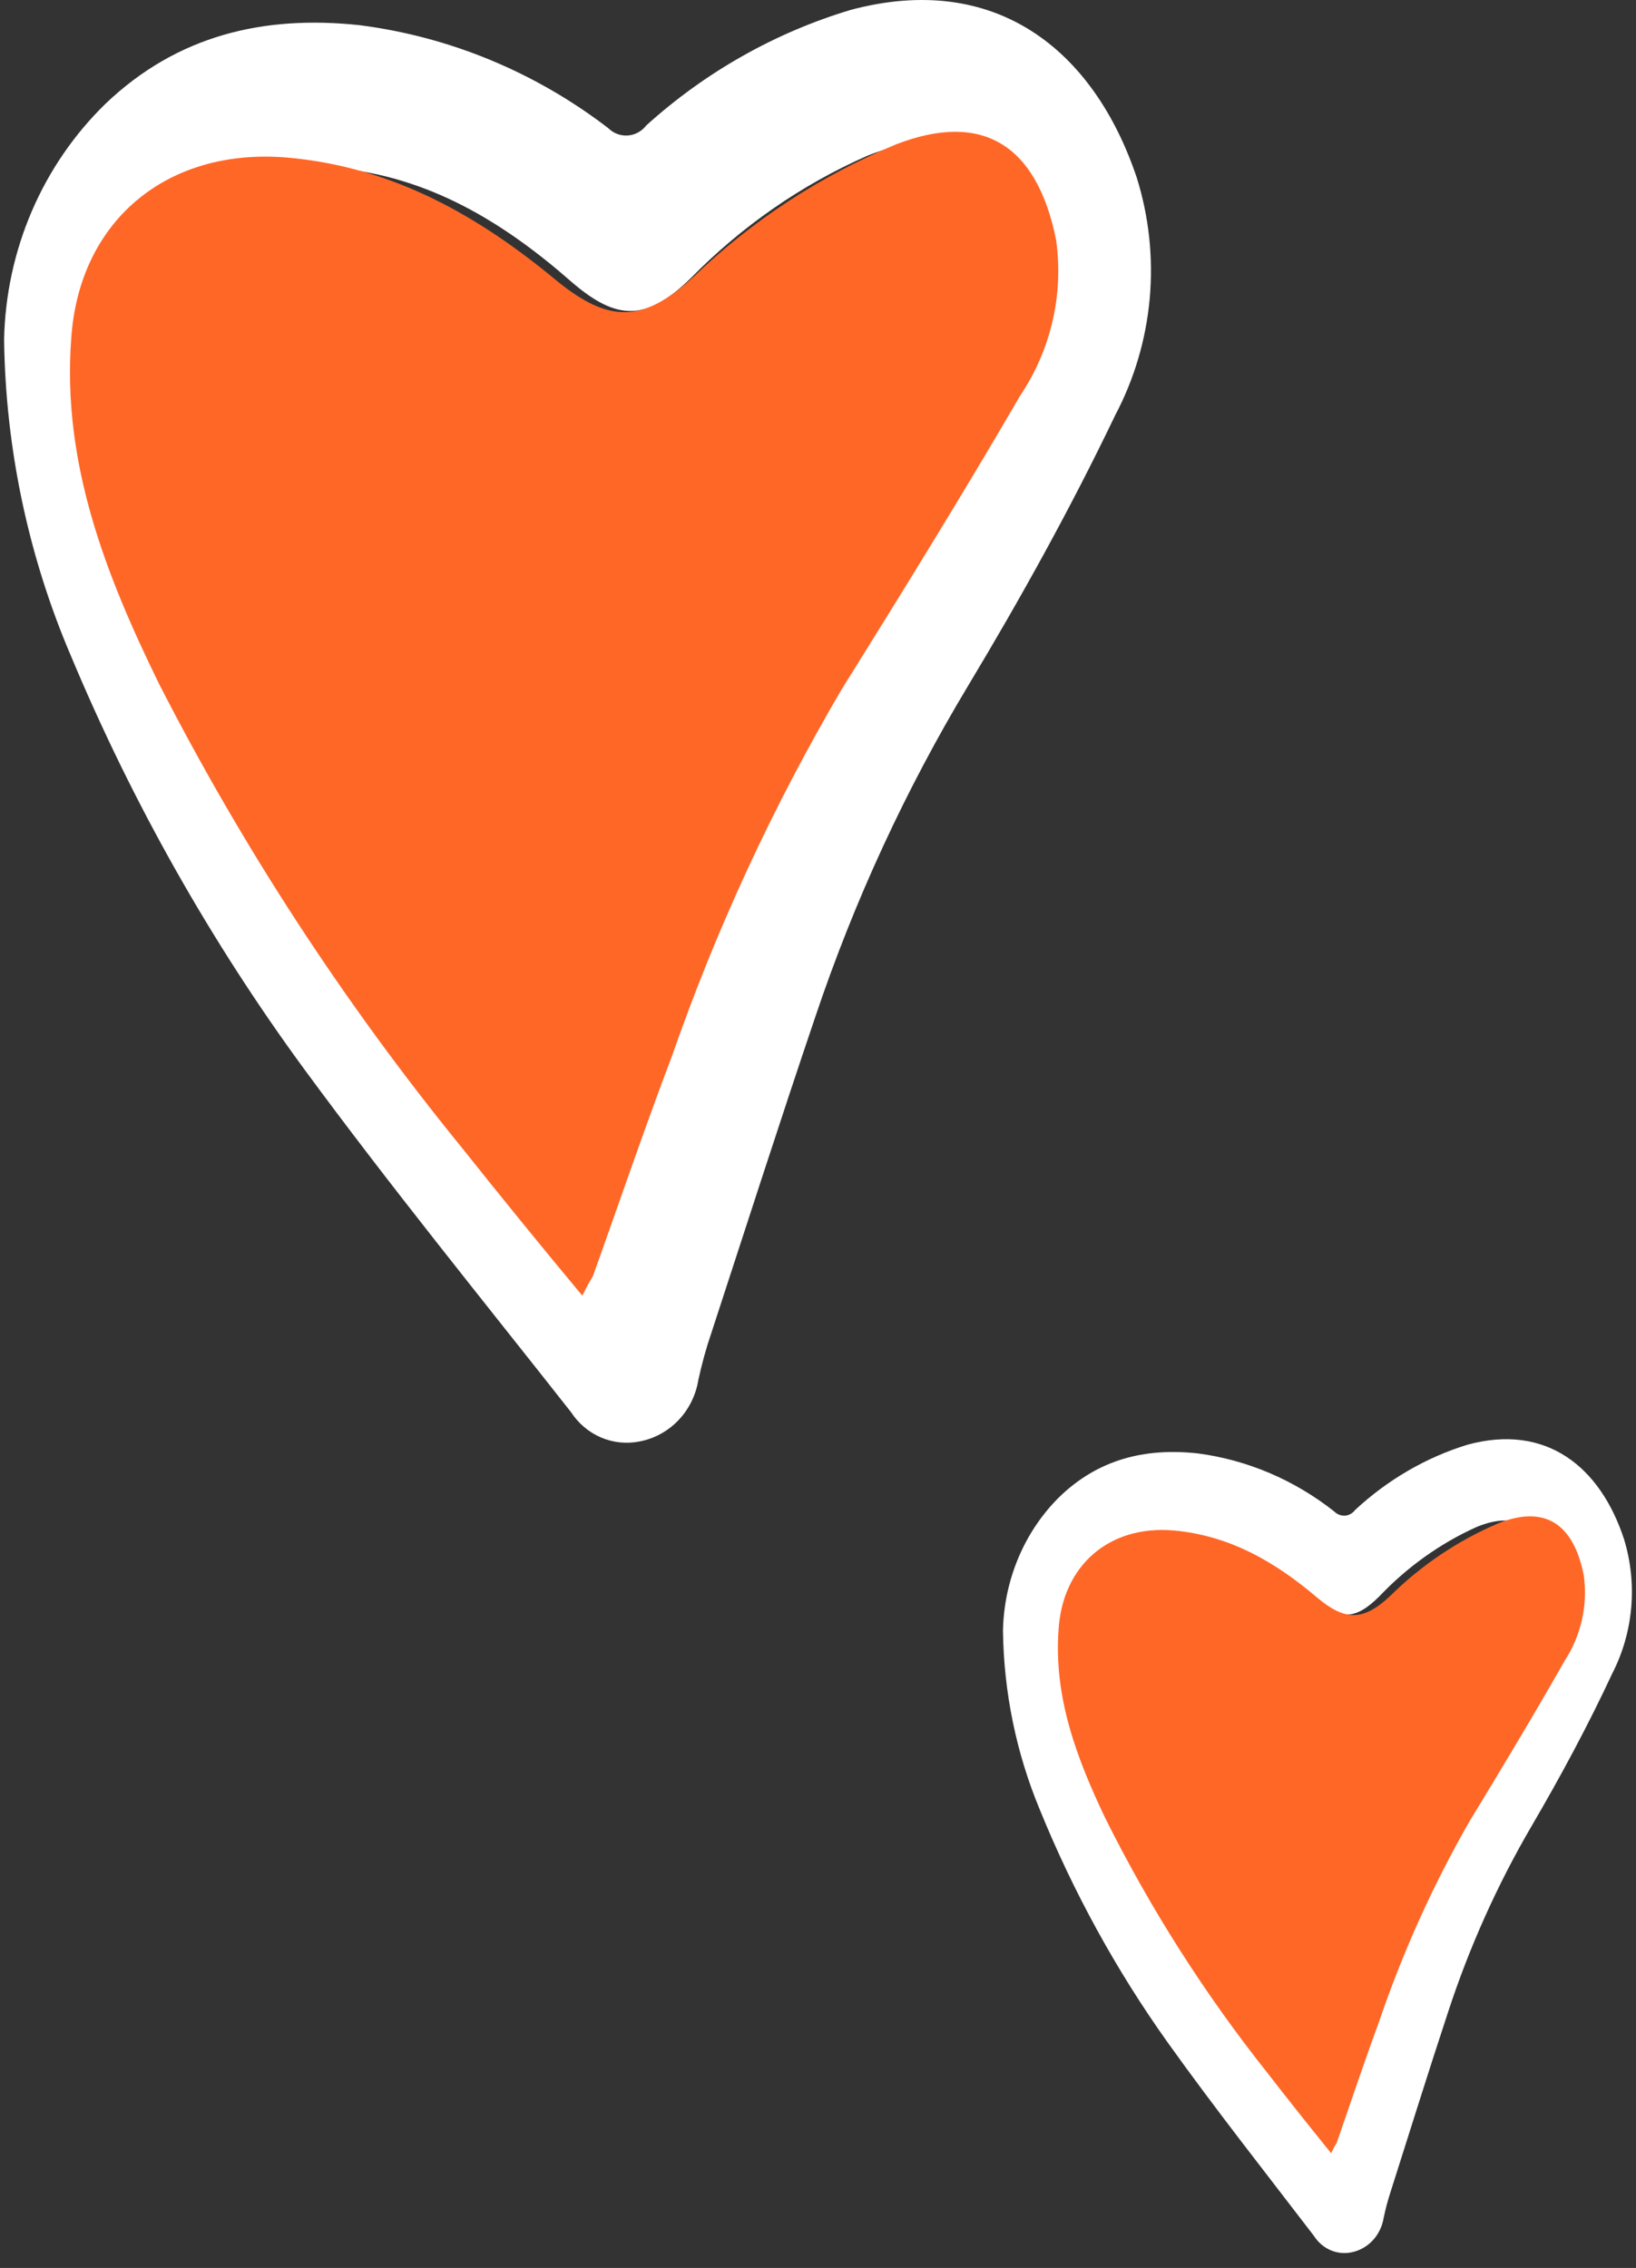
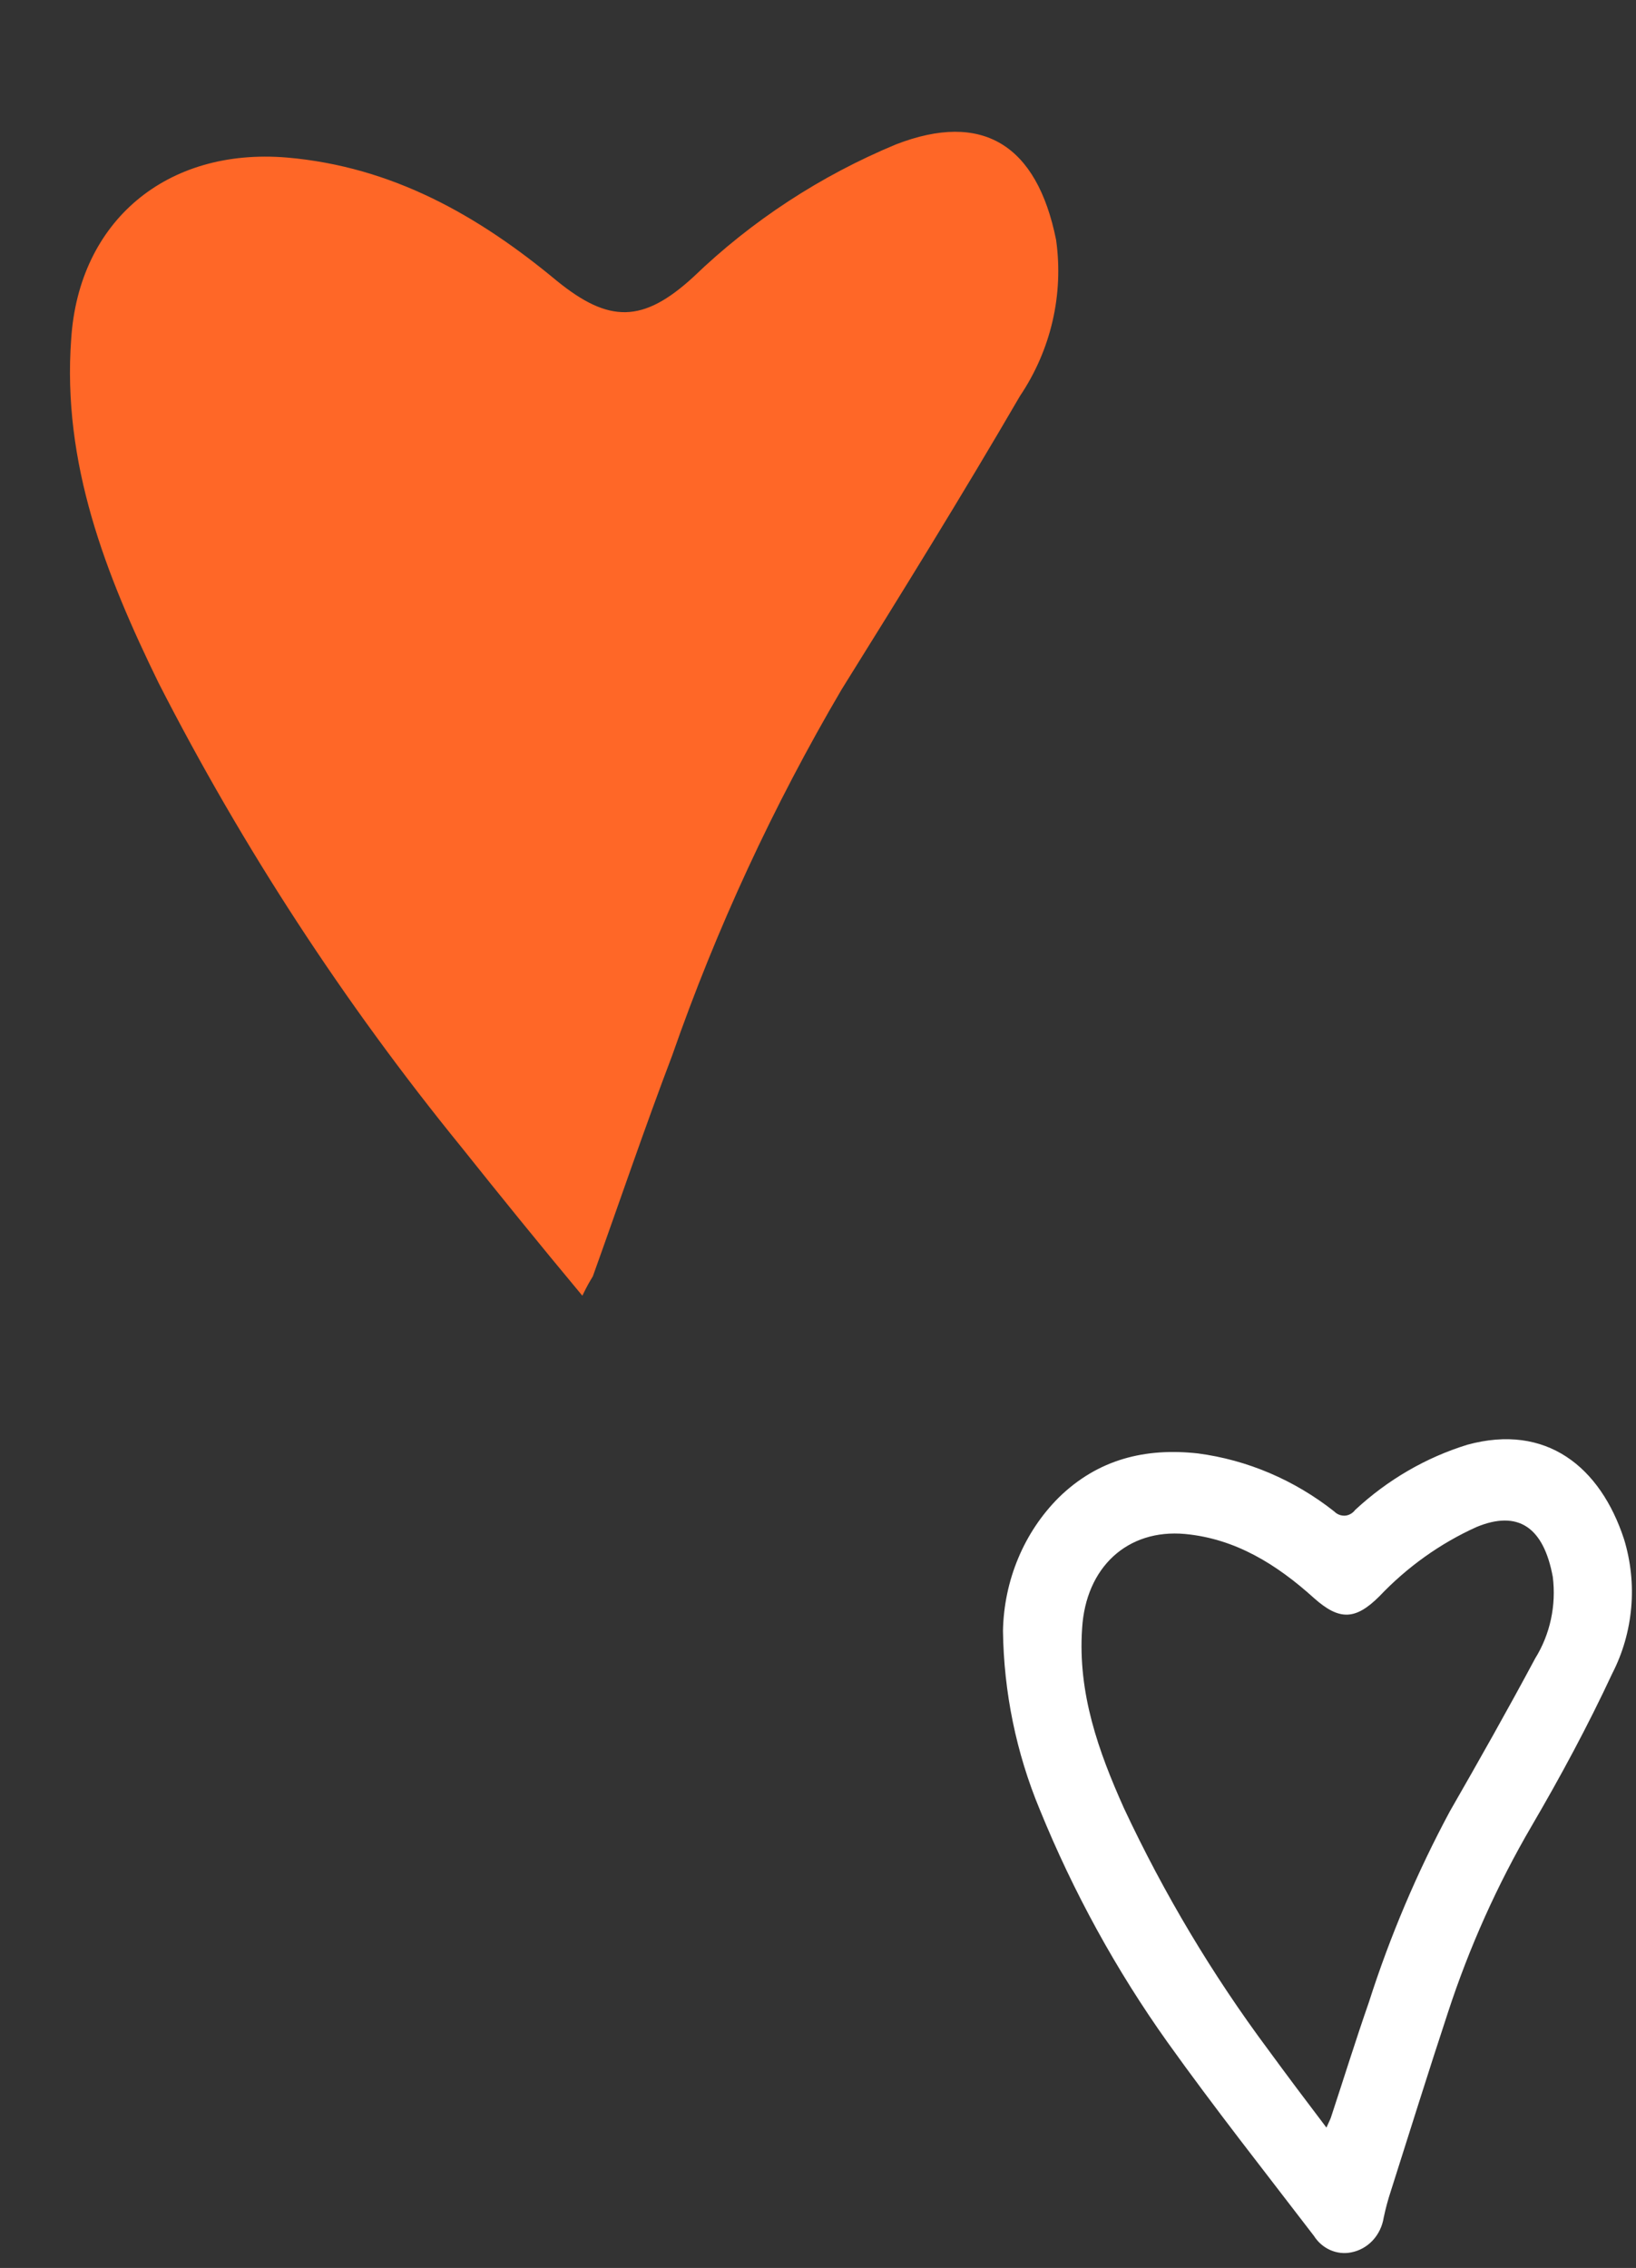
<svg xmlns="http://www.w3.org/2000/svg" width="44" height="61" viewBox="0 0 44 61" fill="none">
  <rect x="0" y="0" width="44" height="61" fill="#333333" stroke="none" />
-   <path d="M30.571 4.772C29.407 1.311 26.752 -0.766 22.883 0.265C20.852 0.874 18.974 1.935 17.383 3.372C17.323 3.451 17.248 3.515 17.163 3.562C17.077 3.609 16.983 3.637 16.887 3.644C16.79 3.651 16.693 3.637 16.602 3.603C16.511 3.569 16.428 3.515 16.358 3.446C14.399 1.941 12.094 0.987 9.669 0.677C7.107 0.402 4.775 0.941 2.837 2.791C1.998 3.609 1.324 4.59 0.856 5.679C0.388 6.768 0.135 7.941 0.11 9.132C0.149 12.065 0.761 14.961 1.909 17.645C3.562 21.595 5.668 25.326 8.183 28.758C10.489 31.897 12.95 34.925 15.359 37.984C15.556 38.286 15.835 38.522 16.161 38.662C16.488 38.802 16.846 38.84 17.194 38.772C17.591 38.698 17.957 38.5 18.242 38.204C18.526 37.908 18.715 37.528 18.782 37.117C18.875 36.684 18.993 36.257 19.136 35.839C20.064 33.001 20.976 30.158 21.934 27.331C22.979 24.223 24.355 21.244 26.035 18.448C27.455 16.086 28.797 13.666 29.992 11.171C30.505 10.201 30.821 9.134 30.921 8.033C31.02 6.933 30.901 5.823 30.571 4.772V4.772ZM26.214 10.448C24.861 12.905 23.452 15.33 22.027 17.745C20.424 20.643 19.094 23.692 18.055 26.85C17.404 28.668 16.814 30.512 16.194 32.34C16.153 32.457 16.091 32.562 15.974 32.821C14.948 31.511 14.031 30.322 13.129 29.122C10.384 25.541 8.009 21.675 6.04 17.587C4.795 14.886 3.775 12.123 3.99 9.026C4.17 6.109 6.21 4.27 9.039 4.519C11.52 4.746 13.534 5.967 15.374 7.584C16.599 8.64 17.388 8.64 18.572 7.488C19.94 6.09 21.552 4.972 23.323 4.191C25.374 3.361 26.624 4.191 27.075 6.564C27.251 7.923 26.945 9.302 26.214 10.448V10.448Z" fill="white" />
  <path d="M43.679 41.402C43.041 39.45 41.585 38.278 39.463 38.859C38.349 39.203 37.32 39.801 36.447 40.612C36.414 40.656 36.373 40.693 36.326 40.719C36.279 40.746 36.228 40.762 36.175 40.766C36.122 40.769 36.069 40.761 36.019 40.742C35.969 40.723 35.923 40.693 35.885 40.654C34.81 39.805 33.546 39.267 32.217 39.092C30.811 38.937 29.533 39.241 28.47 40.284C28.01 40.745 27.64 41.299 27.384 41.913C27.127 42.528 26.988 43.19 26.975 43.861C26.996 45.516 27.332 47.149 27.961 48.663C28.867 50.892 30.023 52.996 31.402 54.932C32.667 56.703 34.016 58.411 35.337 60.137C35.445 60.307 35.598 60.44 35.777 60.519C35.956 60.598 36.153 60.62 36.343 60.581C36.561 60.539 36.762 60.428 36.918 60.261C37.074 60.094 37.177 59.88 37.214 59.648C37.265 59.404 37.33 59.163 37.408 58.927C37.917 57.326 38.417 55.722 38.943 54.127C39.516 52.374 40.27 50.694 41.191 49.117C41.97 47.784 42.706 46.419 43.361 45.012C43.643 44.465 43.816 43.862 43.871 43.242C43.926 42.621 43.86 41.995 43.679 41.402V41.402ZM41.29 44.603C40.548 45.99 39.775 47.358 38.993 48.72C38.115 50.355 37.385 52.074 36.815 53.856C36.458 54.882 36.135 55.922 35.795 56.953C35.772 57.019 35.739 57.078 35.674 57.225C35.112 56.485 34.609 55.815 34.114 55.138C32.609 53.118 31.306 50.937 30.227 48.631C29.544 47.107 28.985 45.548 29.103 43.802C29.201 42.156 30.32 41.119 31.871 41.259C33.231 41.387 34.336 42.076 35.345 42.988C36.017 43.584 36.45 43.584 37.099 42.934C37.849 42.145 38.733 41.514 39.705 41.074C40.829 40.606 41.515 41.074 41.762 42.413C41.858 43.179 41.691 43.957 41.29 44.603V44.603Z" fill="white" />
  <path d="M15.662 34.85C14.486 33.438 13.44 32.147 12.405 30.849C9.254 26.976 6.527 22.794 4.267 18.372C2.839 15.451 1.668 12.456 1.915 9.113C2.121 5.958 4.467 3.969 7.713 4.237C10.559 4.483 12.869 5.803 14.974 7.552C16.38 8.695 17.291 8.695 18.649 7.449C20.218 5.937 22.067 4.727 24.099 3.883C26.416 2.986 27.886 3.883 28.403 6.449C28.611 7.917 28.267 9.409 27.433 10.65C25.887 13.308 24.264 15.931 22.636 18.543C20.796 21.675 19.27 24.971 18.079 28.386C17.332 30.352 16.656 32.347 15.944 34.33C15.868 34.456 15.797 34.57 15.662 34.85Z" fill="#FF6727" />
-   <path d="M35.801 57.914C35.174 57.142 34.616 56.435 34.064 55.725C32.383 53.606 30.929 51.318 29.724 48.898C28.962 47.3 28.338 45.661 28.47 43.831C28.579 42.105 29.831 41.017 31.561 41.164C33.079 41.298 34.312 42.021 35.434 42.978C36.184 43.603 36.67 43.603 37.394 42.921C38.231 42.094 39.217 41.432 40.301 40.97C41.537 40.479 42.321 40.97 42.596 42.374C42.707 43.178 42.524 43.994 42.079 44.673C41.254 46.127 40.389 47.562 39.52 48.992C38.539 50.705 37.725 52.508 37.09 54.377C36.692 55.453 36.331 56.544 35.952 57.63C35.911 57.698 35.873 57.761 35.801 57.914Z" fill="#FF6727" />
</svg>